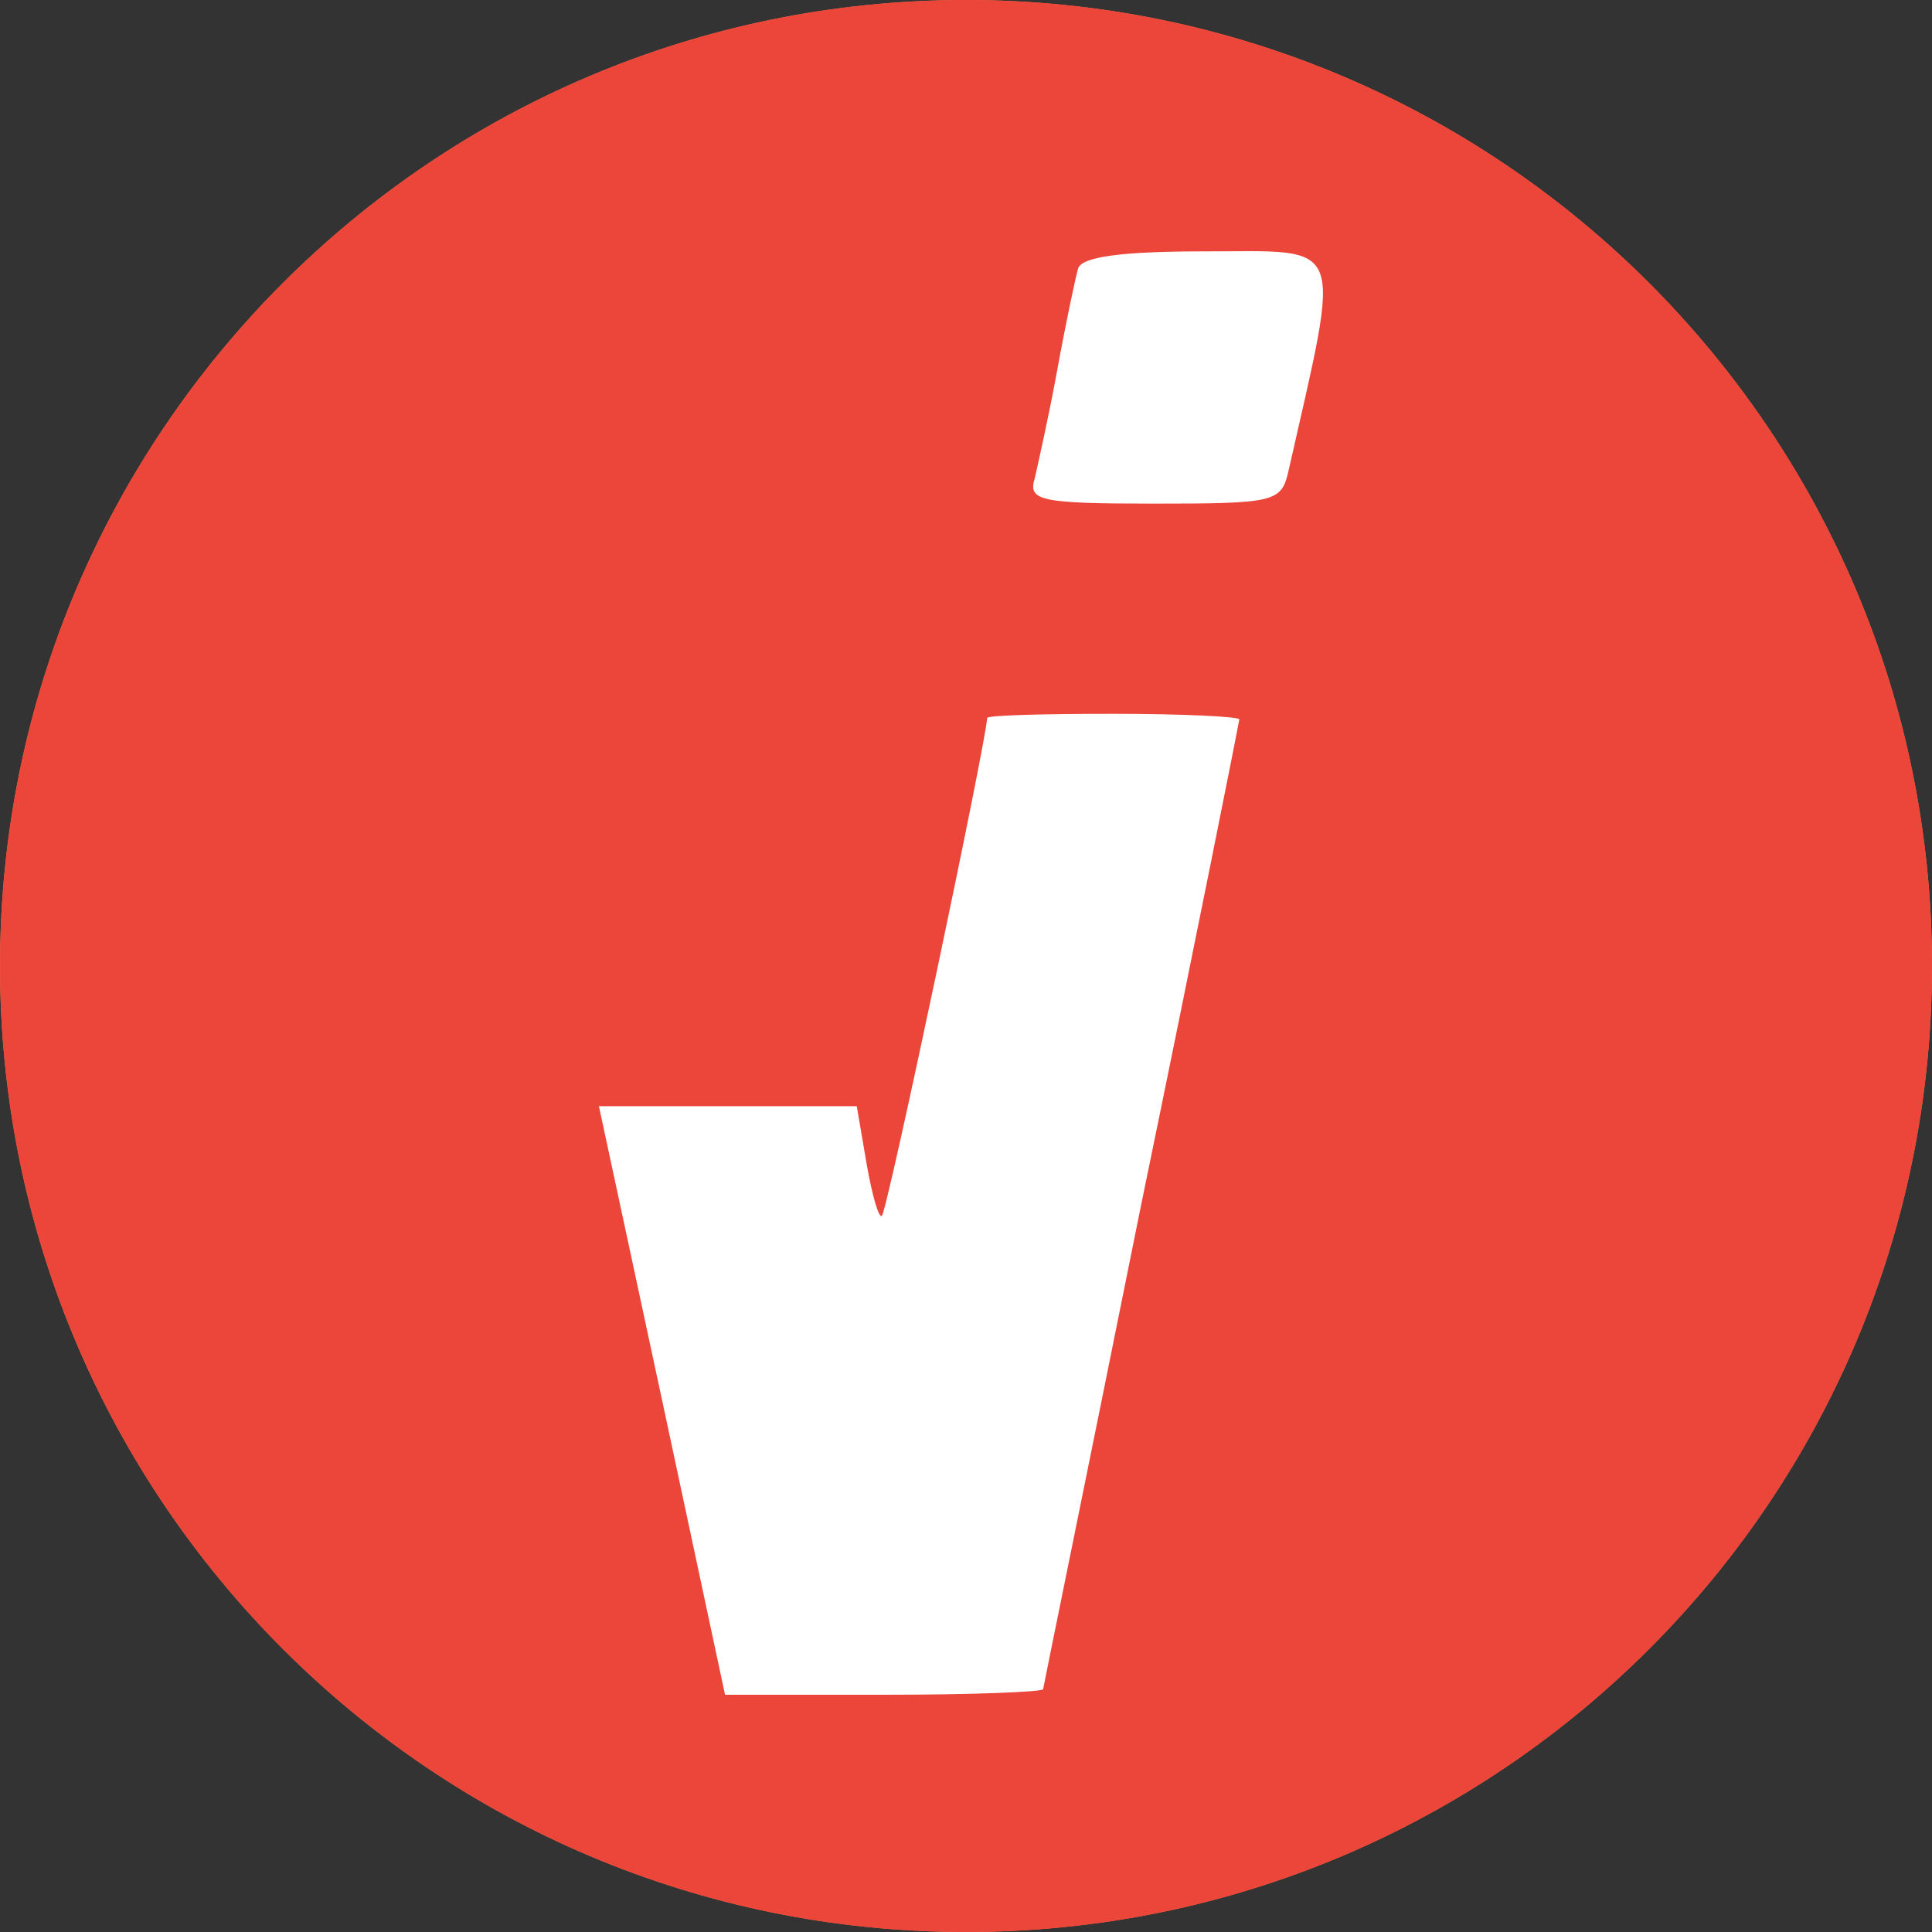
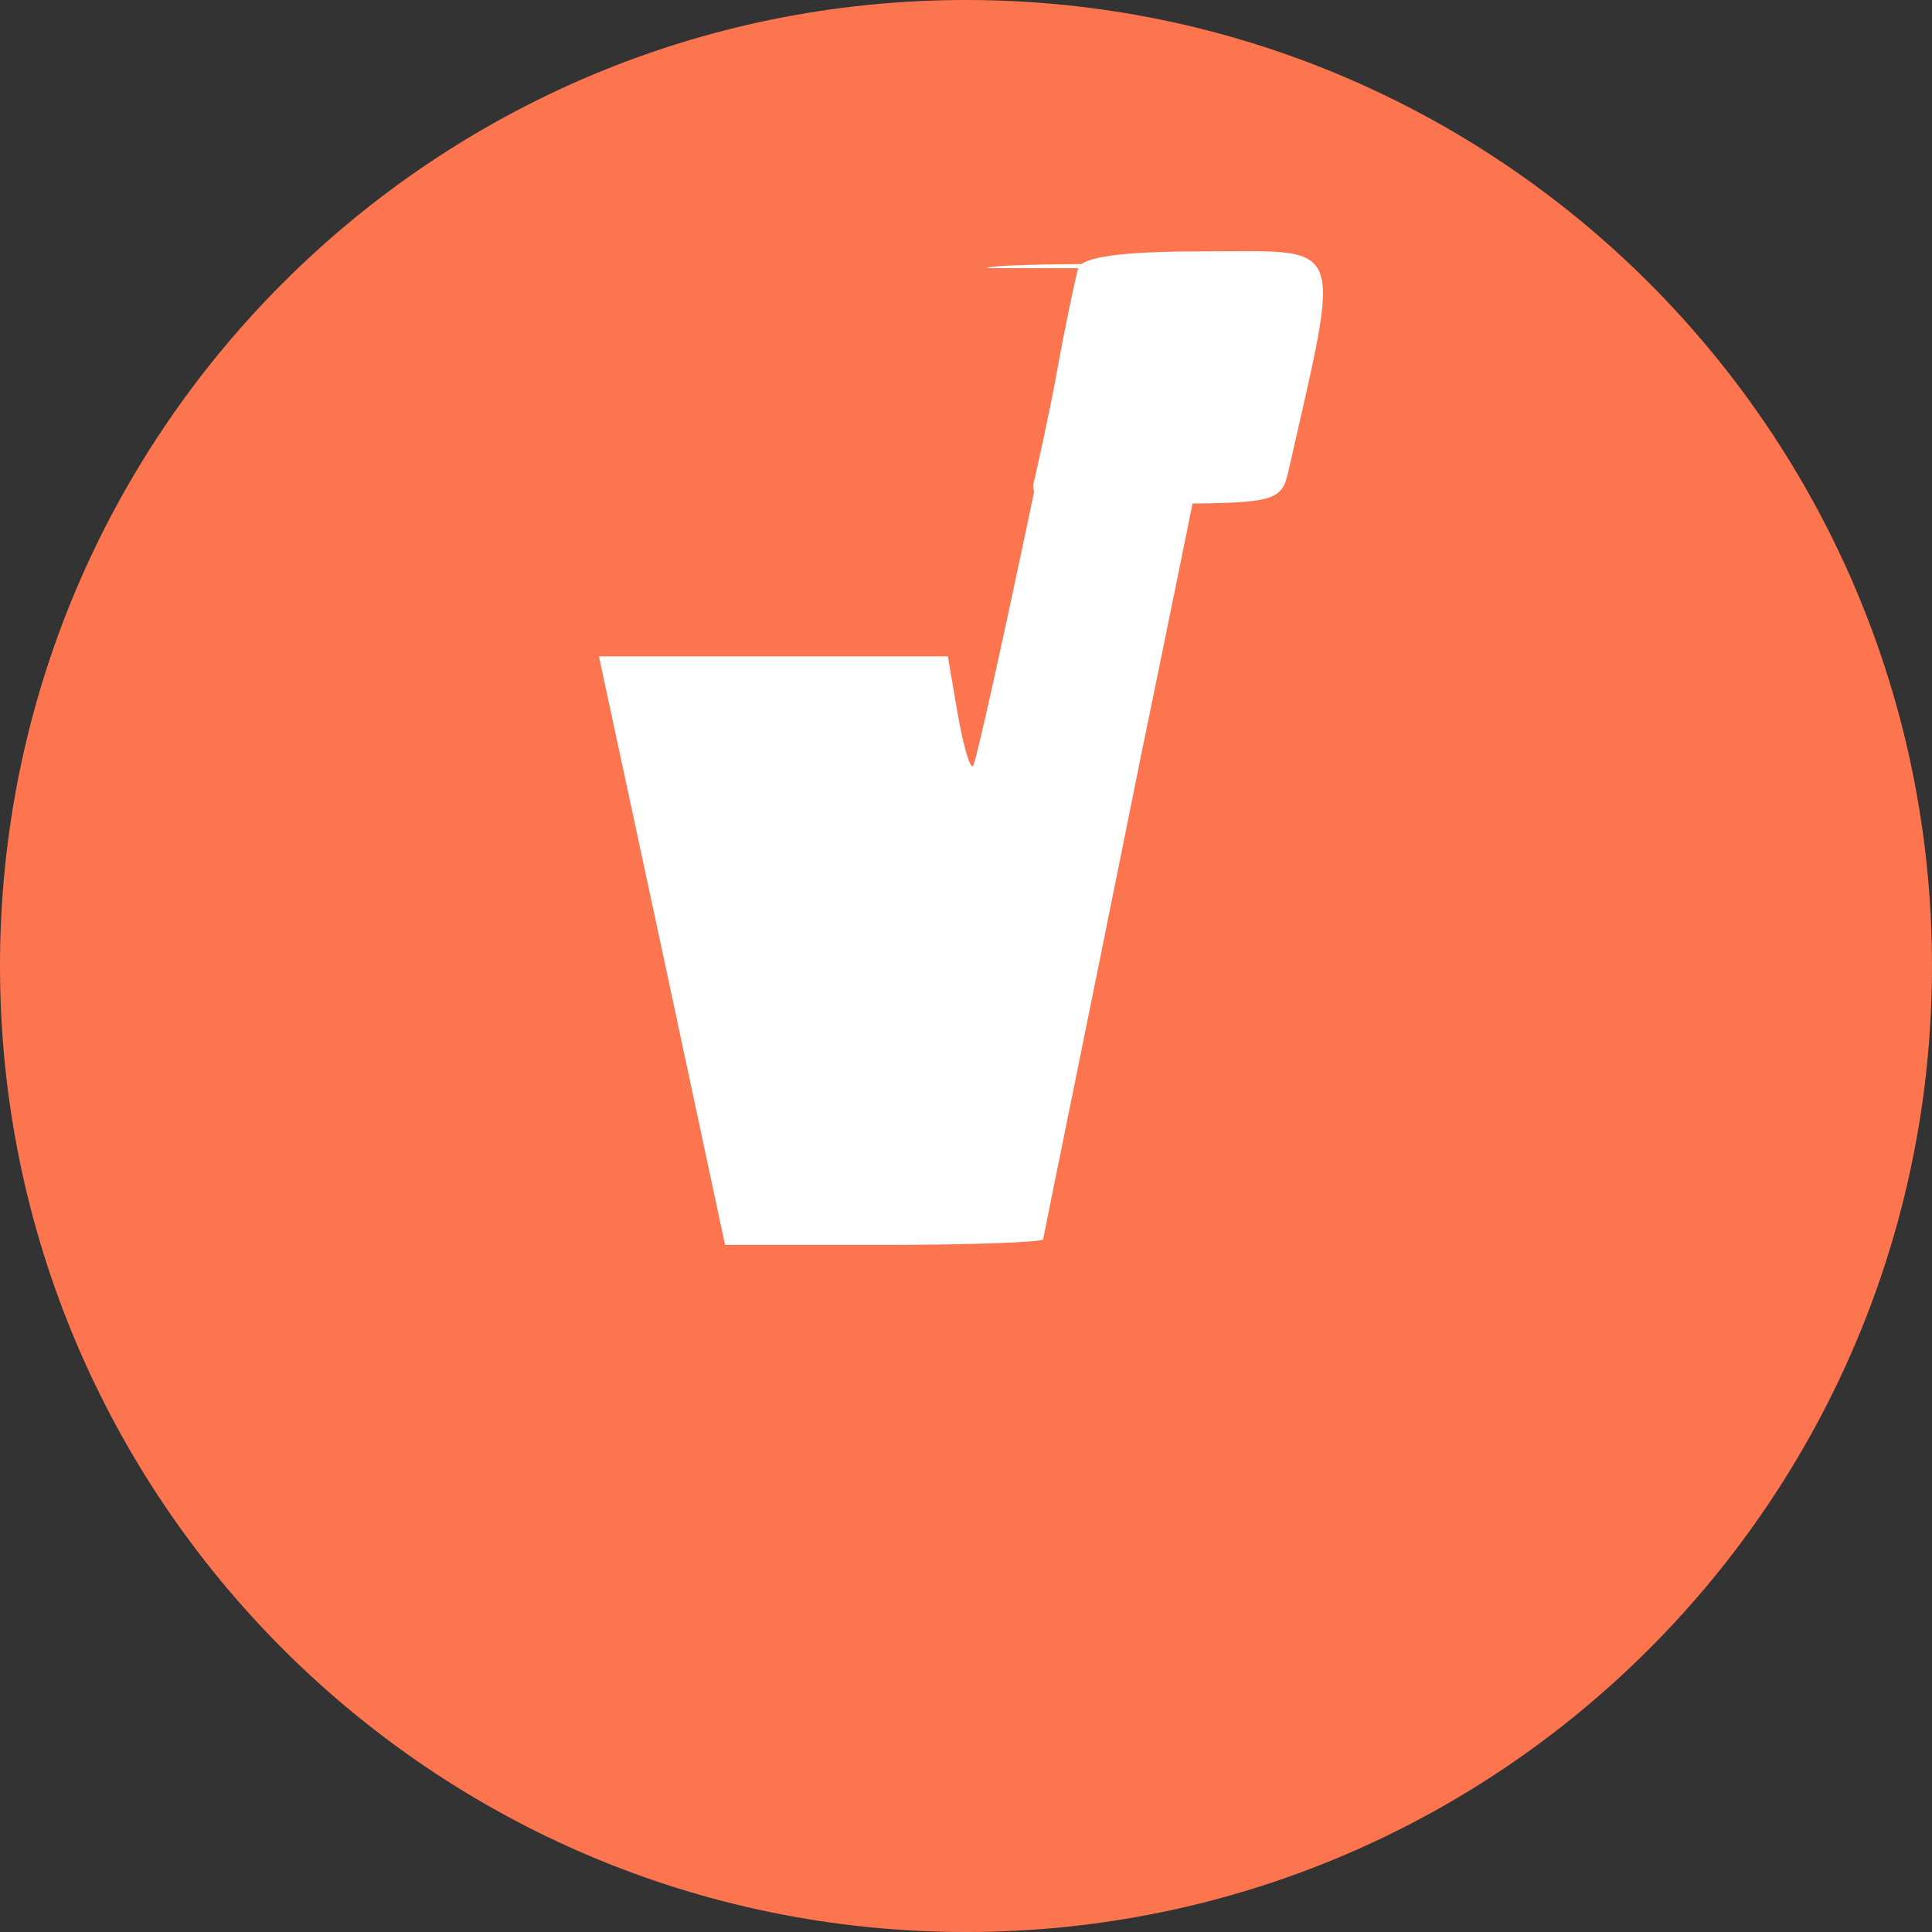
<svg xmlns="http://www.w3.org/2000/svg" width="100" height="100" fill="none">
  <rect width="100%" height="100%" fill="#333333" stroke="none" />
  <path fill="#FD754E" d="M50 100c27.614 0 49.999-22.385 49.999-50 0-27.614-22.385-50-50-50C22.385 0 0 22.386 0 50c0 27.615 22.386 50 50 50z" />
-   <path fill="#EB4639" d="M50 100c27.615 0 50-22.385 50-50 0-27.614-22.385-50-50-50C22.388 0 .003 22.386.003 50c0 27.615 22.385 50 49.999 50z" />
-   <path fill="#fff" d="M55.807 13.881c-.146.508-.653 2.901-1.089 5.295-.435 2.394-1.015 4.932-1.16 5.585-.363 1.16.29 1.306 6.165 1.306 6.238 0 6.601-.073 6.964-1.668 2.756-12.186 3.046-11.388-4.352-11.388-4.352 0-6.31.29-6.528.87zm-4.715 23.284c0 1.015-5.15 25.46-5.44 25.75-.145.217-.508-1.016-.798-2.684l-.508-2.974H31l1.668 7.76c.943 4.353 2.394 11.171 3.264 15.233l1.596 7.47h8.269c4.497 0 8.196-.144 8.196-.29 0-.072 2.321-11.387 5.078-25.096 2.829-13.709 5.077-25.024 5.077-25.097 0-.145-2.901-.29-6.528-.29-3.554 0-6.528.073-6.528.218z" />
+   <path fill="#fff" d="M55.807 13.881c-.146.508-.653 2.901-1.089 5.295-.435 2.394-1.015 4.932-1.16 5.585-.363 1.16.29 1.306 6.165 1.306 6.238 0 6.601-.073 6.964-1.668 2.756-12.186 3.046-11.388-4.352-11.388-4.352 0-6.31.29-6.528.87zc0 1.015-5.15 25.46-5.44 25.75-.145.217-.508-1.016-.798-2.684l-.508-2.974H31l1.668 7.76c.943 4.353 2.394 11.171 3.264 15.233l1.596 7.47h8.269c4.497 0 8.196-.144 8.196-.29 0-.072 2.321-11.387 5.078-25.096 2.829-13.709 5.077-25.024 5.077-25.097 0-.145-2.901-.29-6.528-.29-3.554 0-6.528.073-6.528.218z" />
</svg>